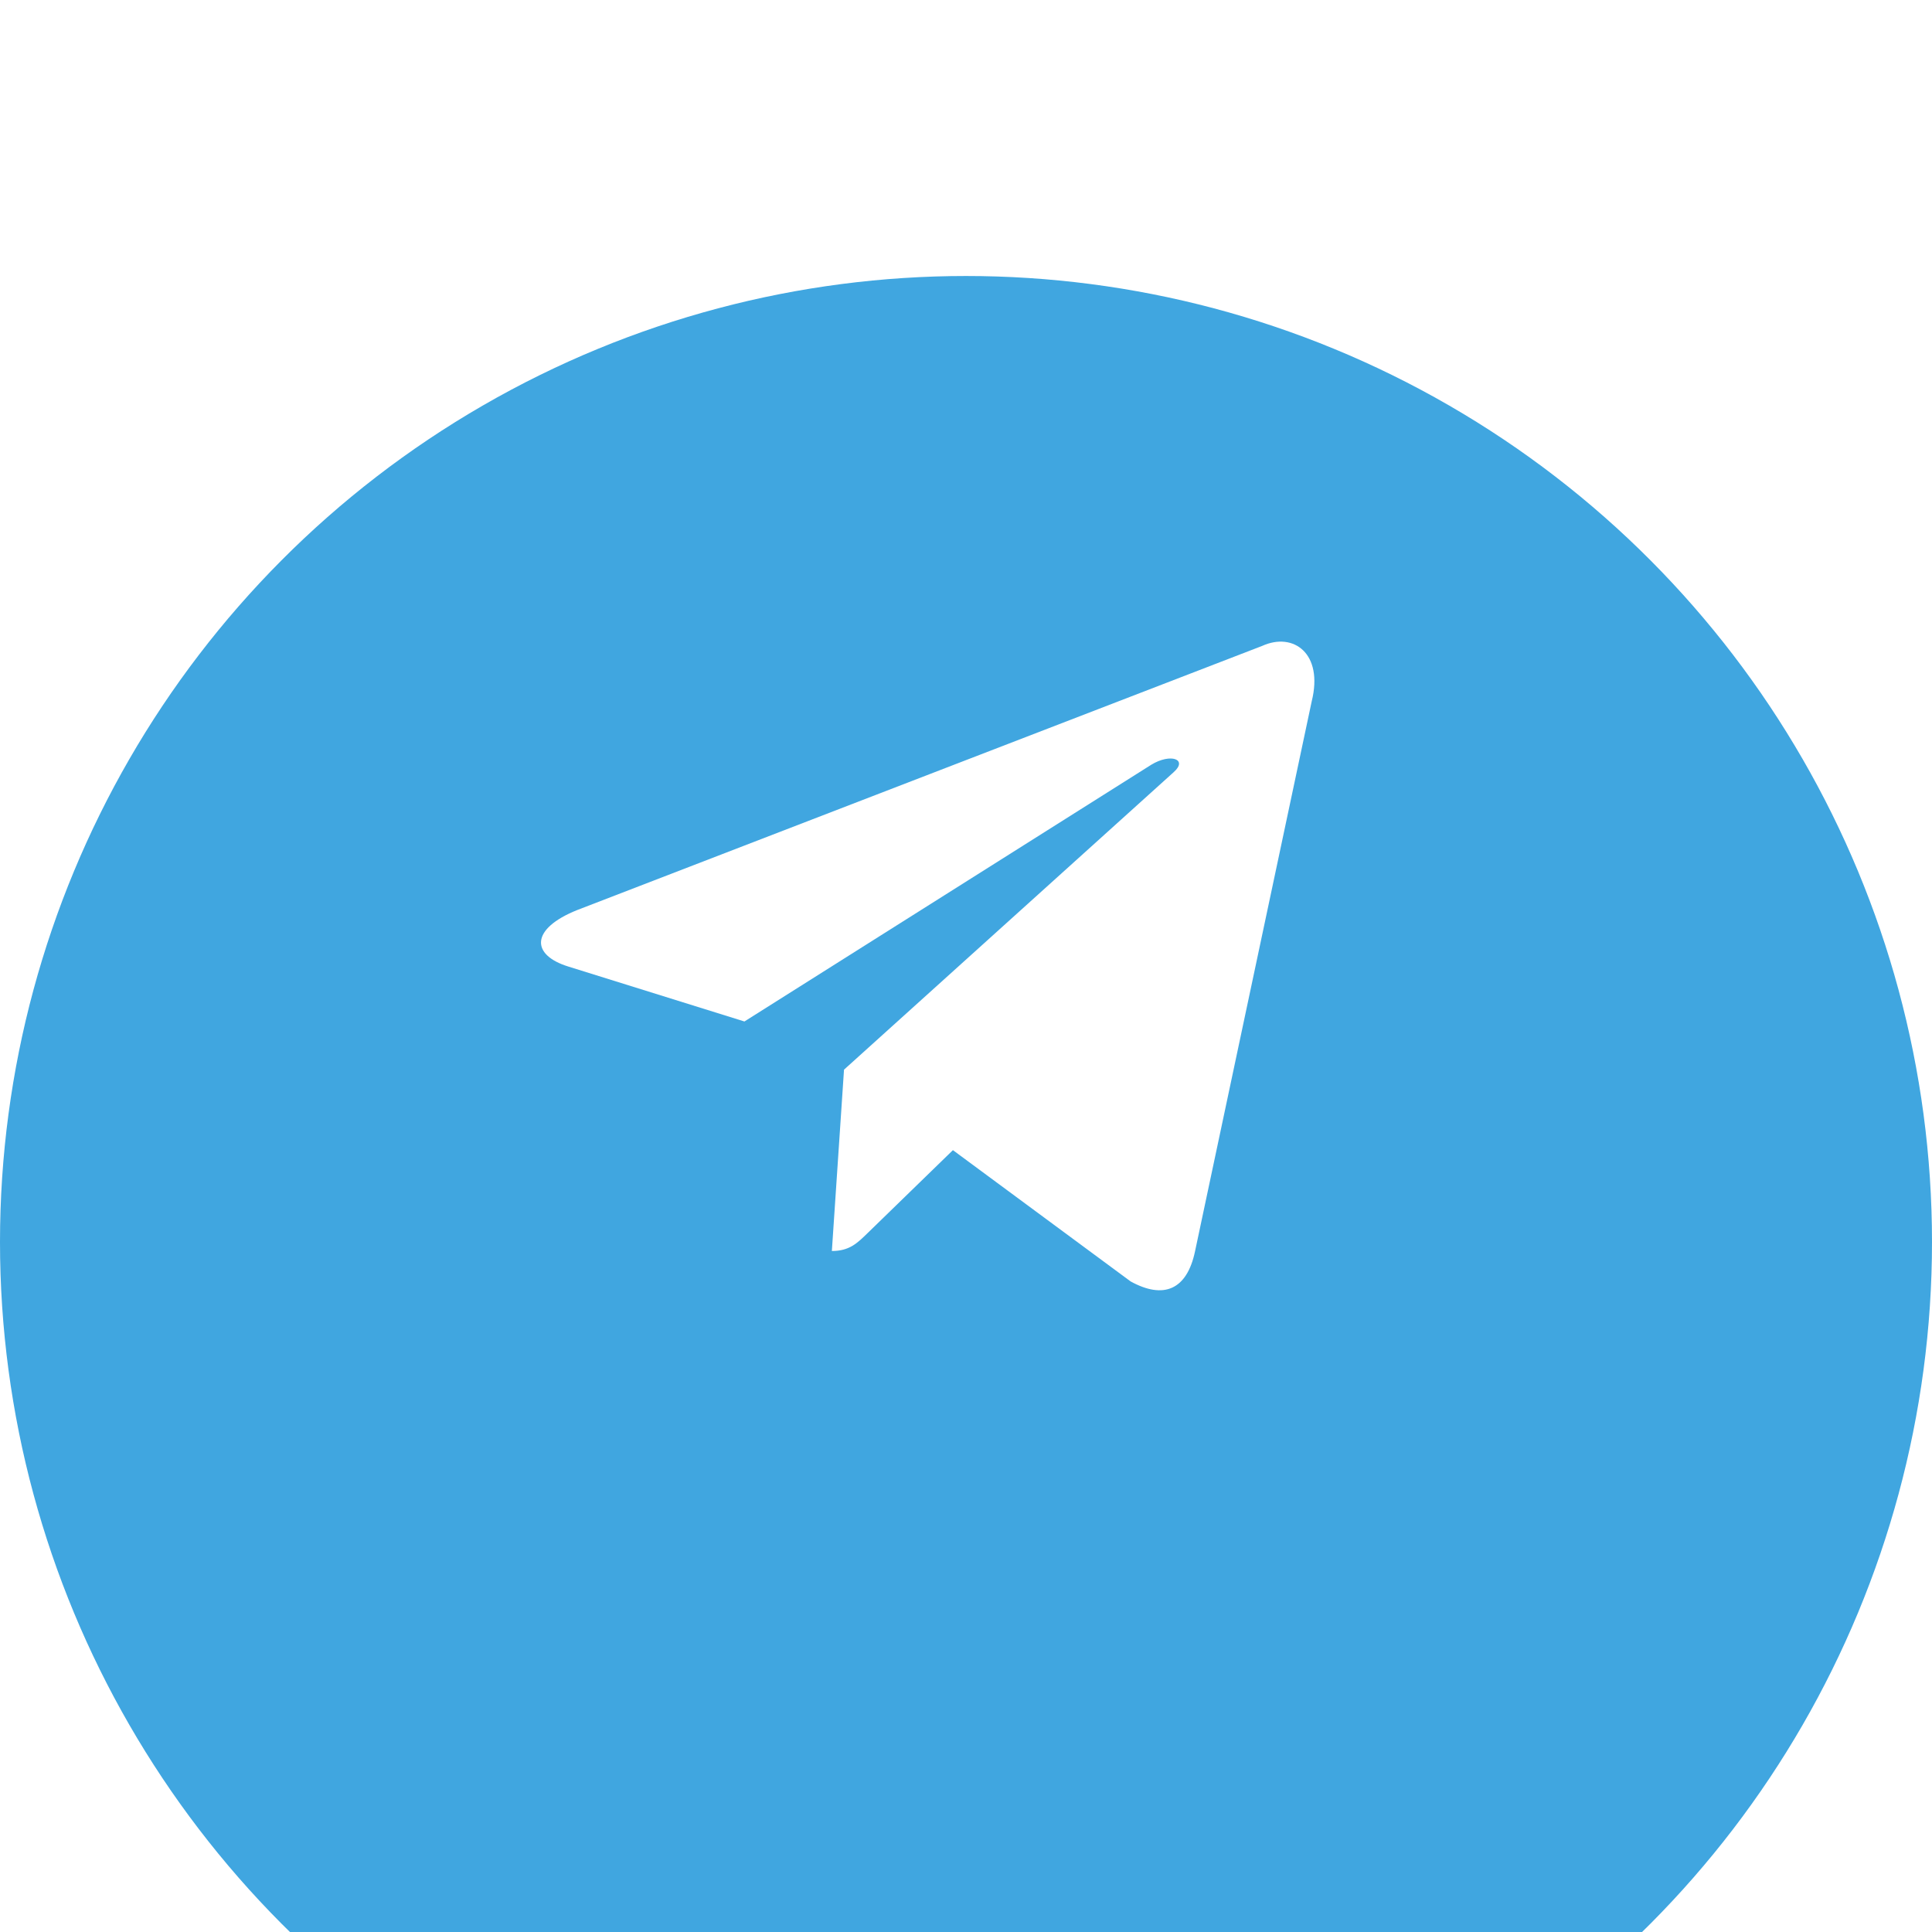
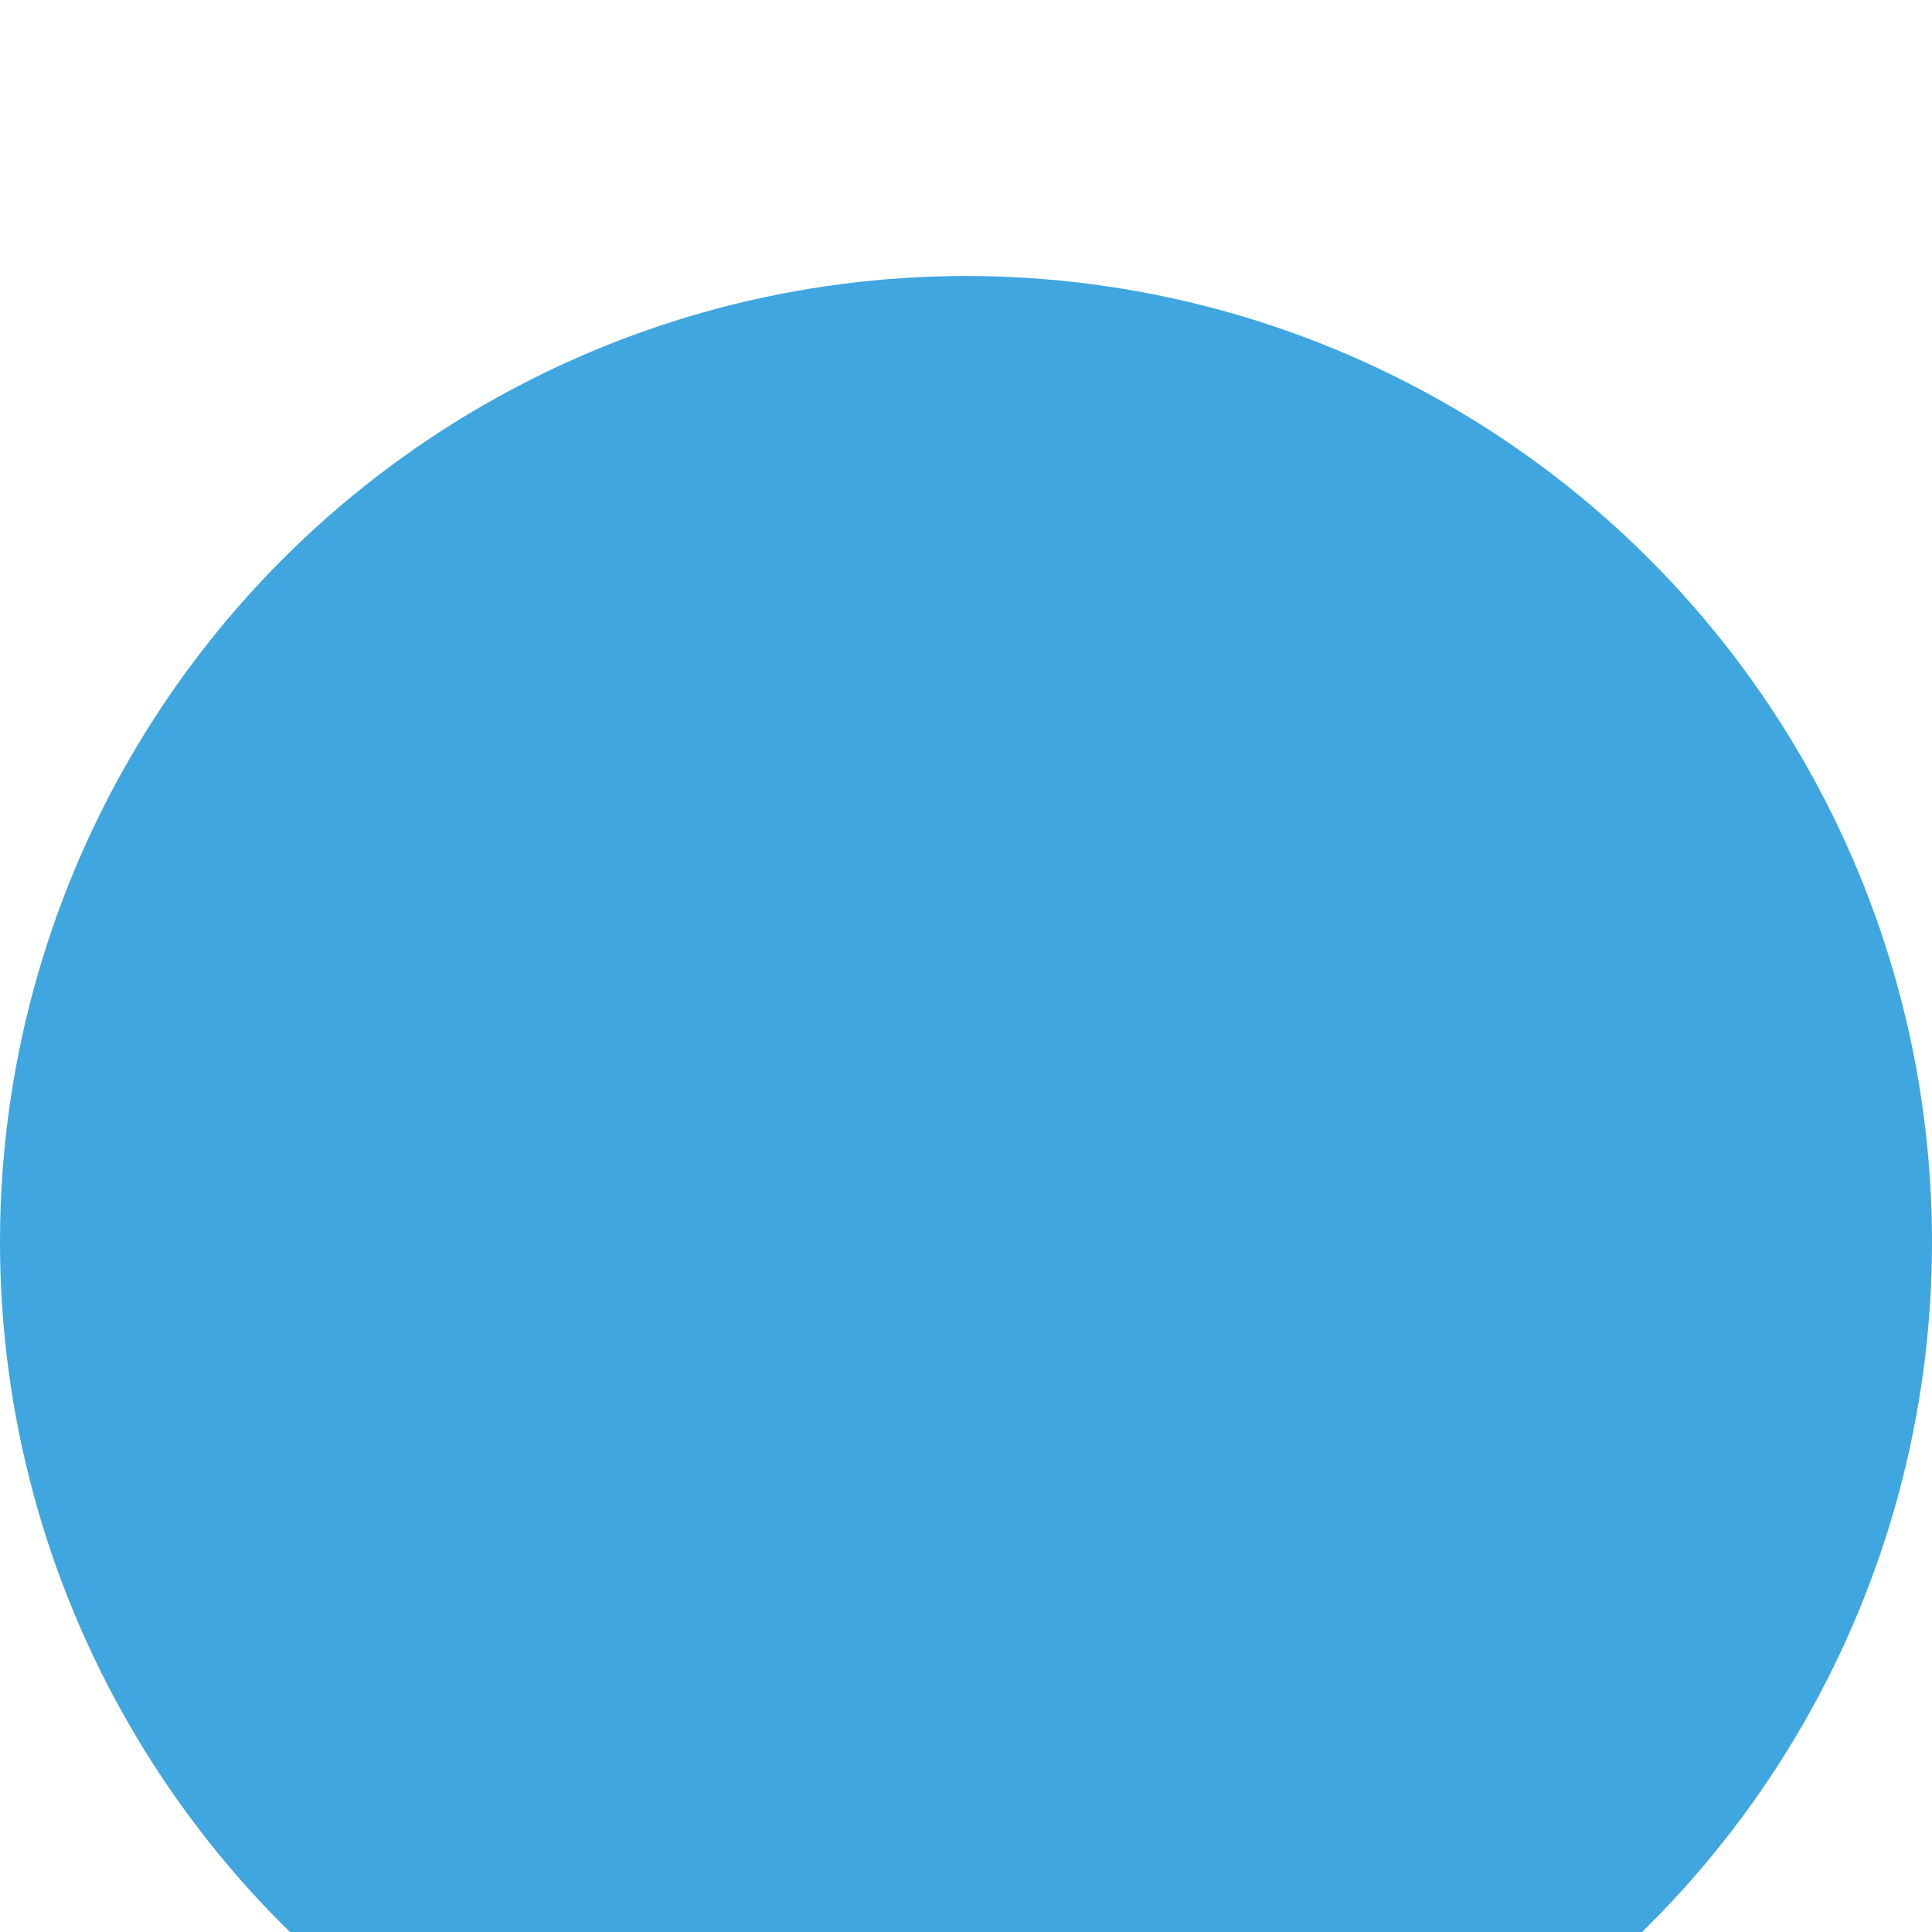
<svg xmlns="http://www.w3.org/2000/svg" width="35" height="35" viewBox="0 0 35 35" fill="none">
  <g filter="url(#filter0_i_328_1635)">
    <circle cx="17.5" cy="17.5" r="17.5" fill="#40A6E0" />
  </g>
-   <path d="M22.866 11.701L10.455 16.487C9.608 16.827 9.613 17.3 10.299 17.511L13.486 18.505L20.858 13.853C21.207 13.641 21.525 13.755 21.263 13.988L15.29 19.378H15.289L15.29 19.379L15.07 22.663C15.392 22.663 15.534 22.516 15.715 22.341L17.263 20.836L20.482 23.214C21.076 23.541 21.502 23.373 21.65 22.665L23.763 12.705C23.979 11.838 23.432 11.445 22.866 11.701V11.701Z" fill="white" />
  <defs>
    <filter id="filter0_i_328_1635" x="0" y="0" width="35" height="40" filterUnits="userSpaceOnUse" color-interpolation-filters="sRGB">
      <feFlood flood-opacity="0" result="BackgroundImageFix" />
      <feBlend mode="normal" in="SourceGraphic" in2="BackgroundImageFix" result="shape" />
      <feColorMatrix in="SourceAlpha" type="matrix" values="0 0 0 0 0 0 0 0 0 0 0 0 0 0 0 0 0 0 127 0" result="hardAlpha" />
      <feOffset dy="5" />
      <feGaussianBlur stdDeviation="7.5" />
      <feComposite in2="hardAlpha" operator="arithmetic" k2="-1" k3="1" />
      <feColorMatrix type="matrix" values="0 0 0 0 1 0 0 0 0 1 0 0 0 0 1 0 0 0 0.39 0" />
      <feBlend mode="normal" in2="shape" result="effect1_innerShadow_328_1635" />
    </filter>
  </defs>
</svg>